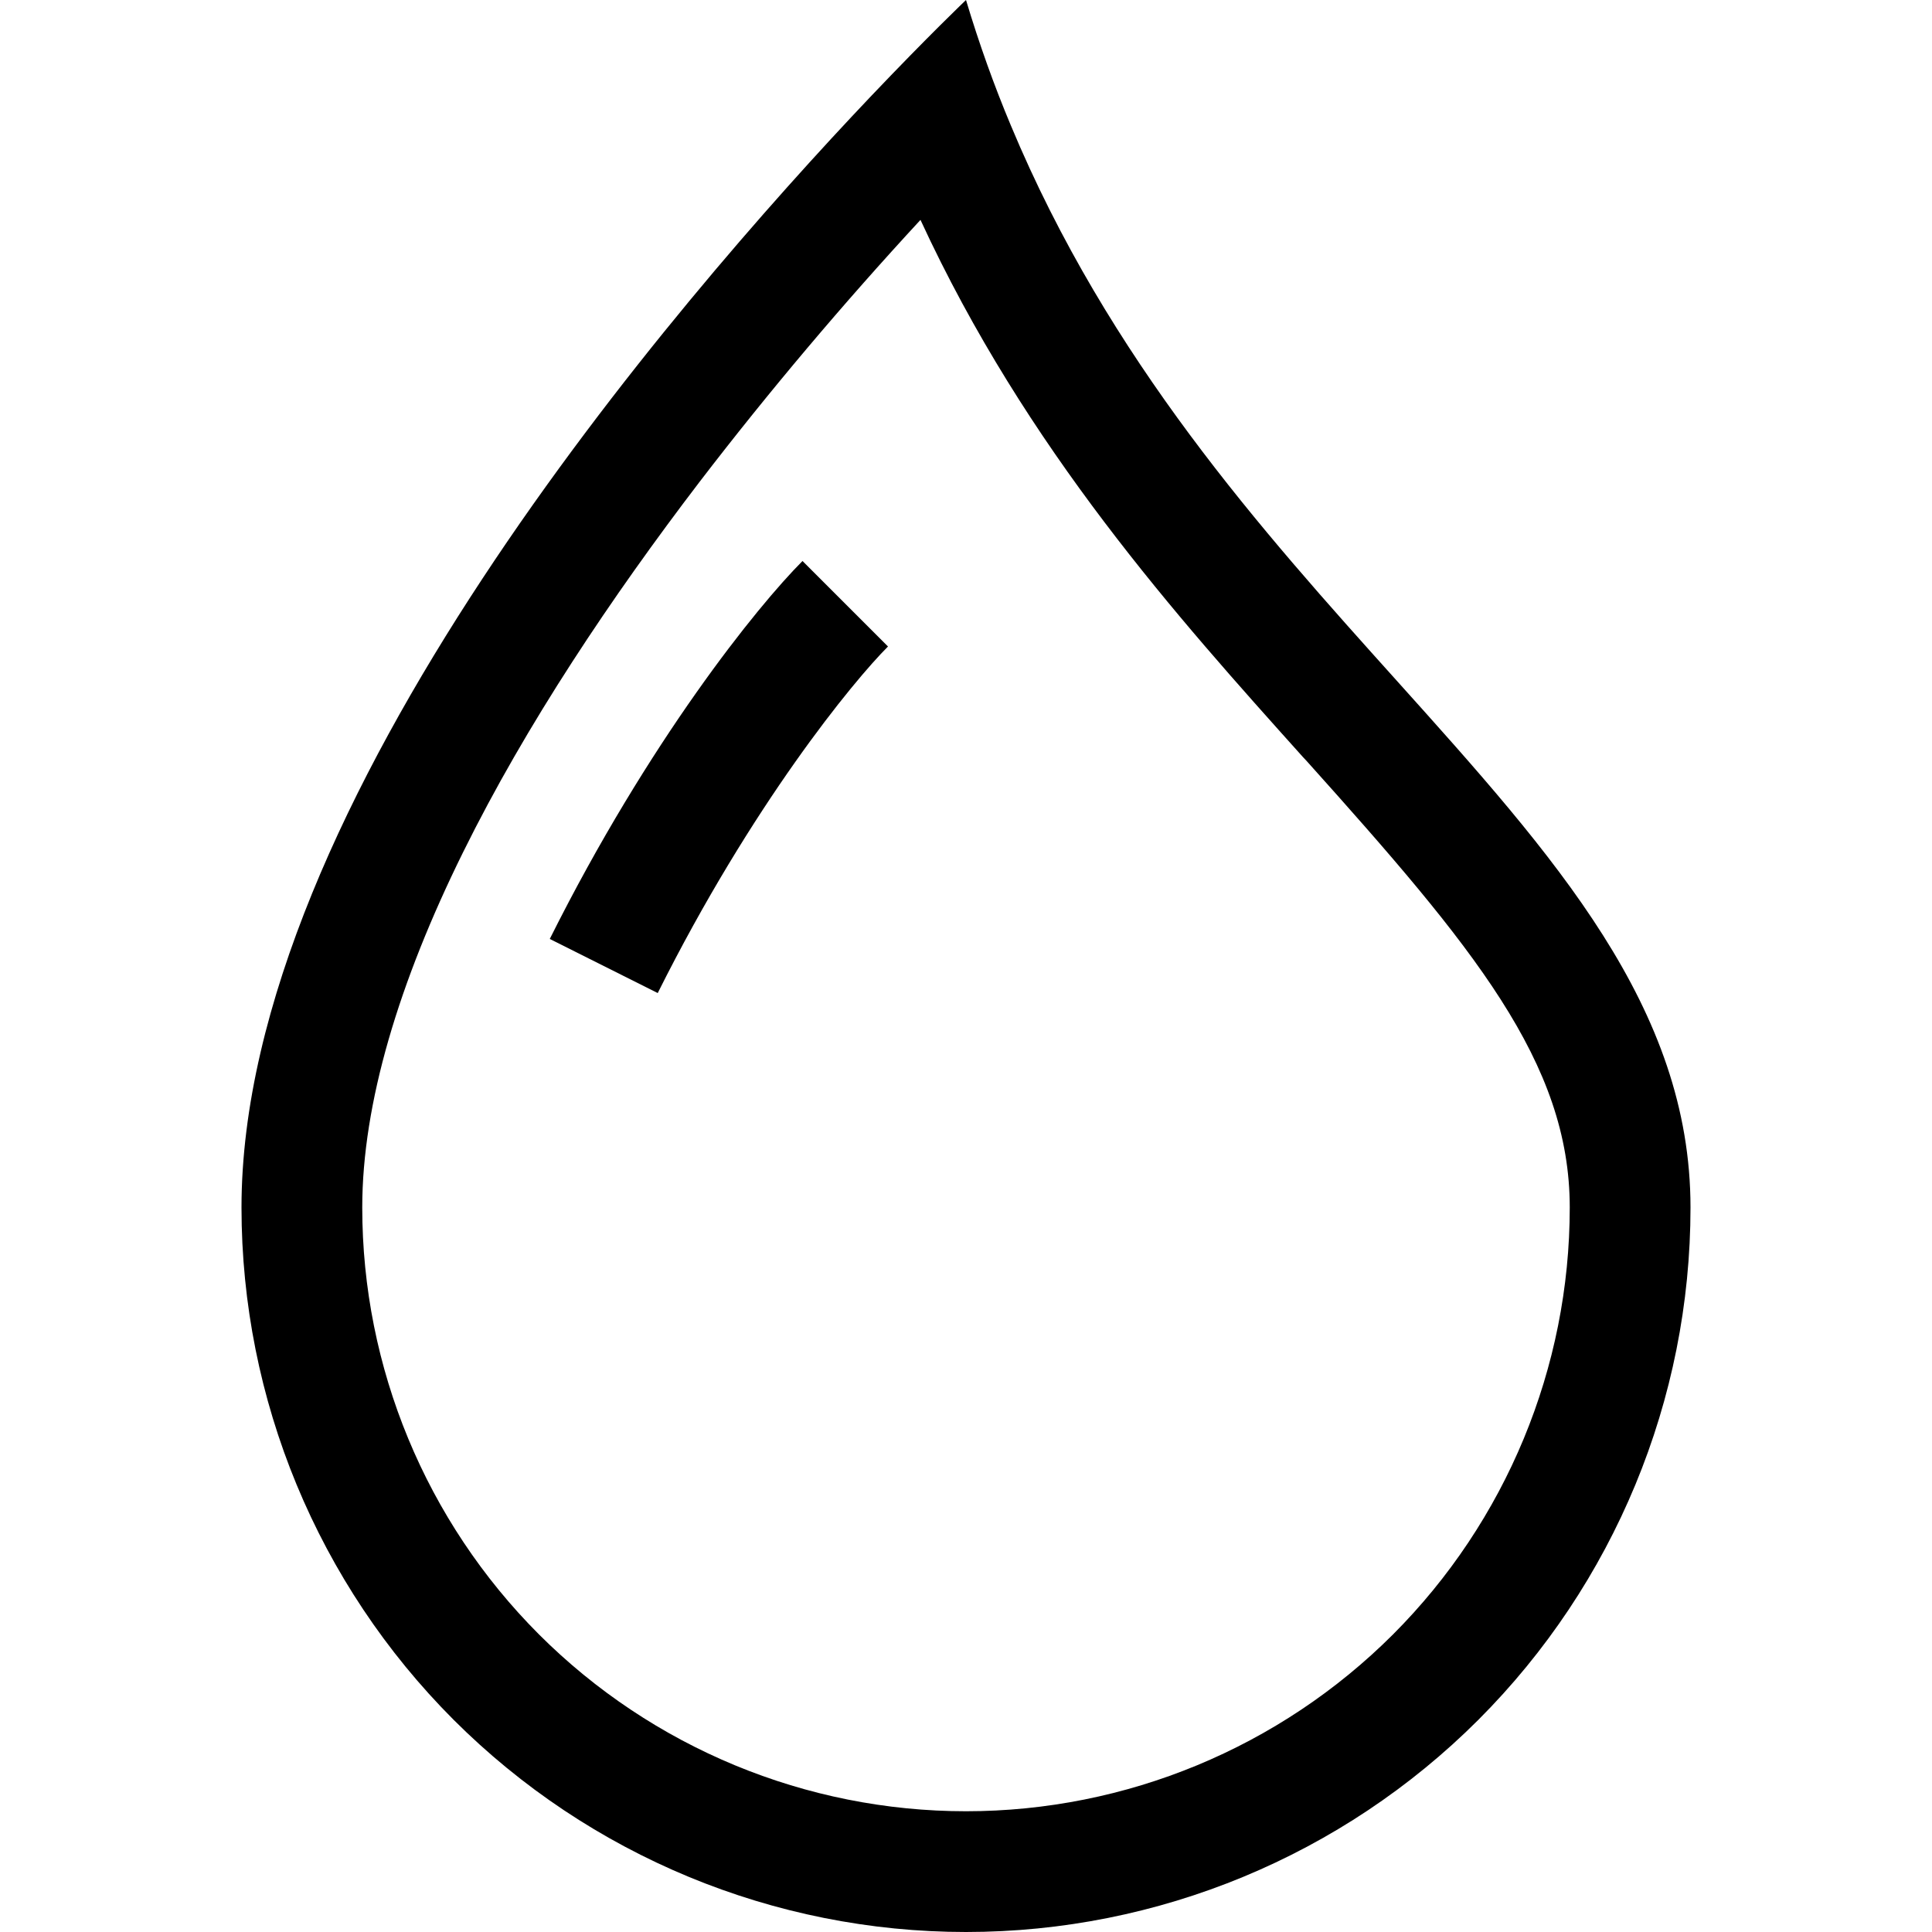
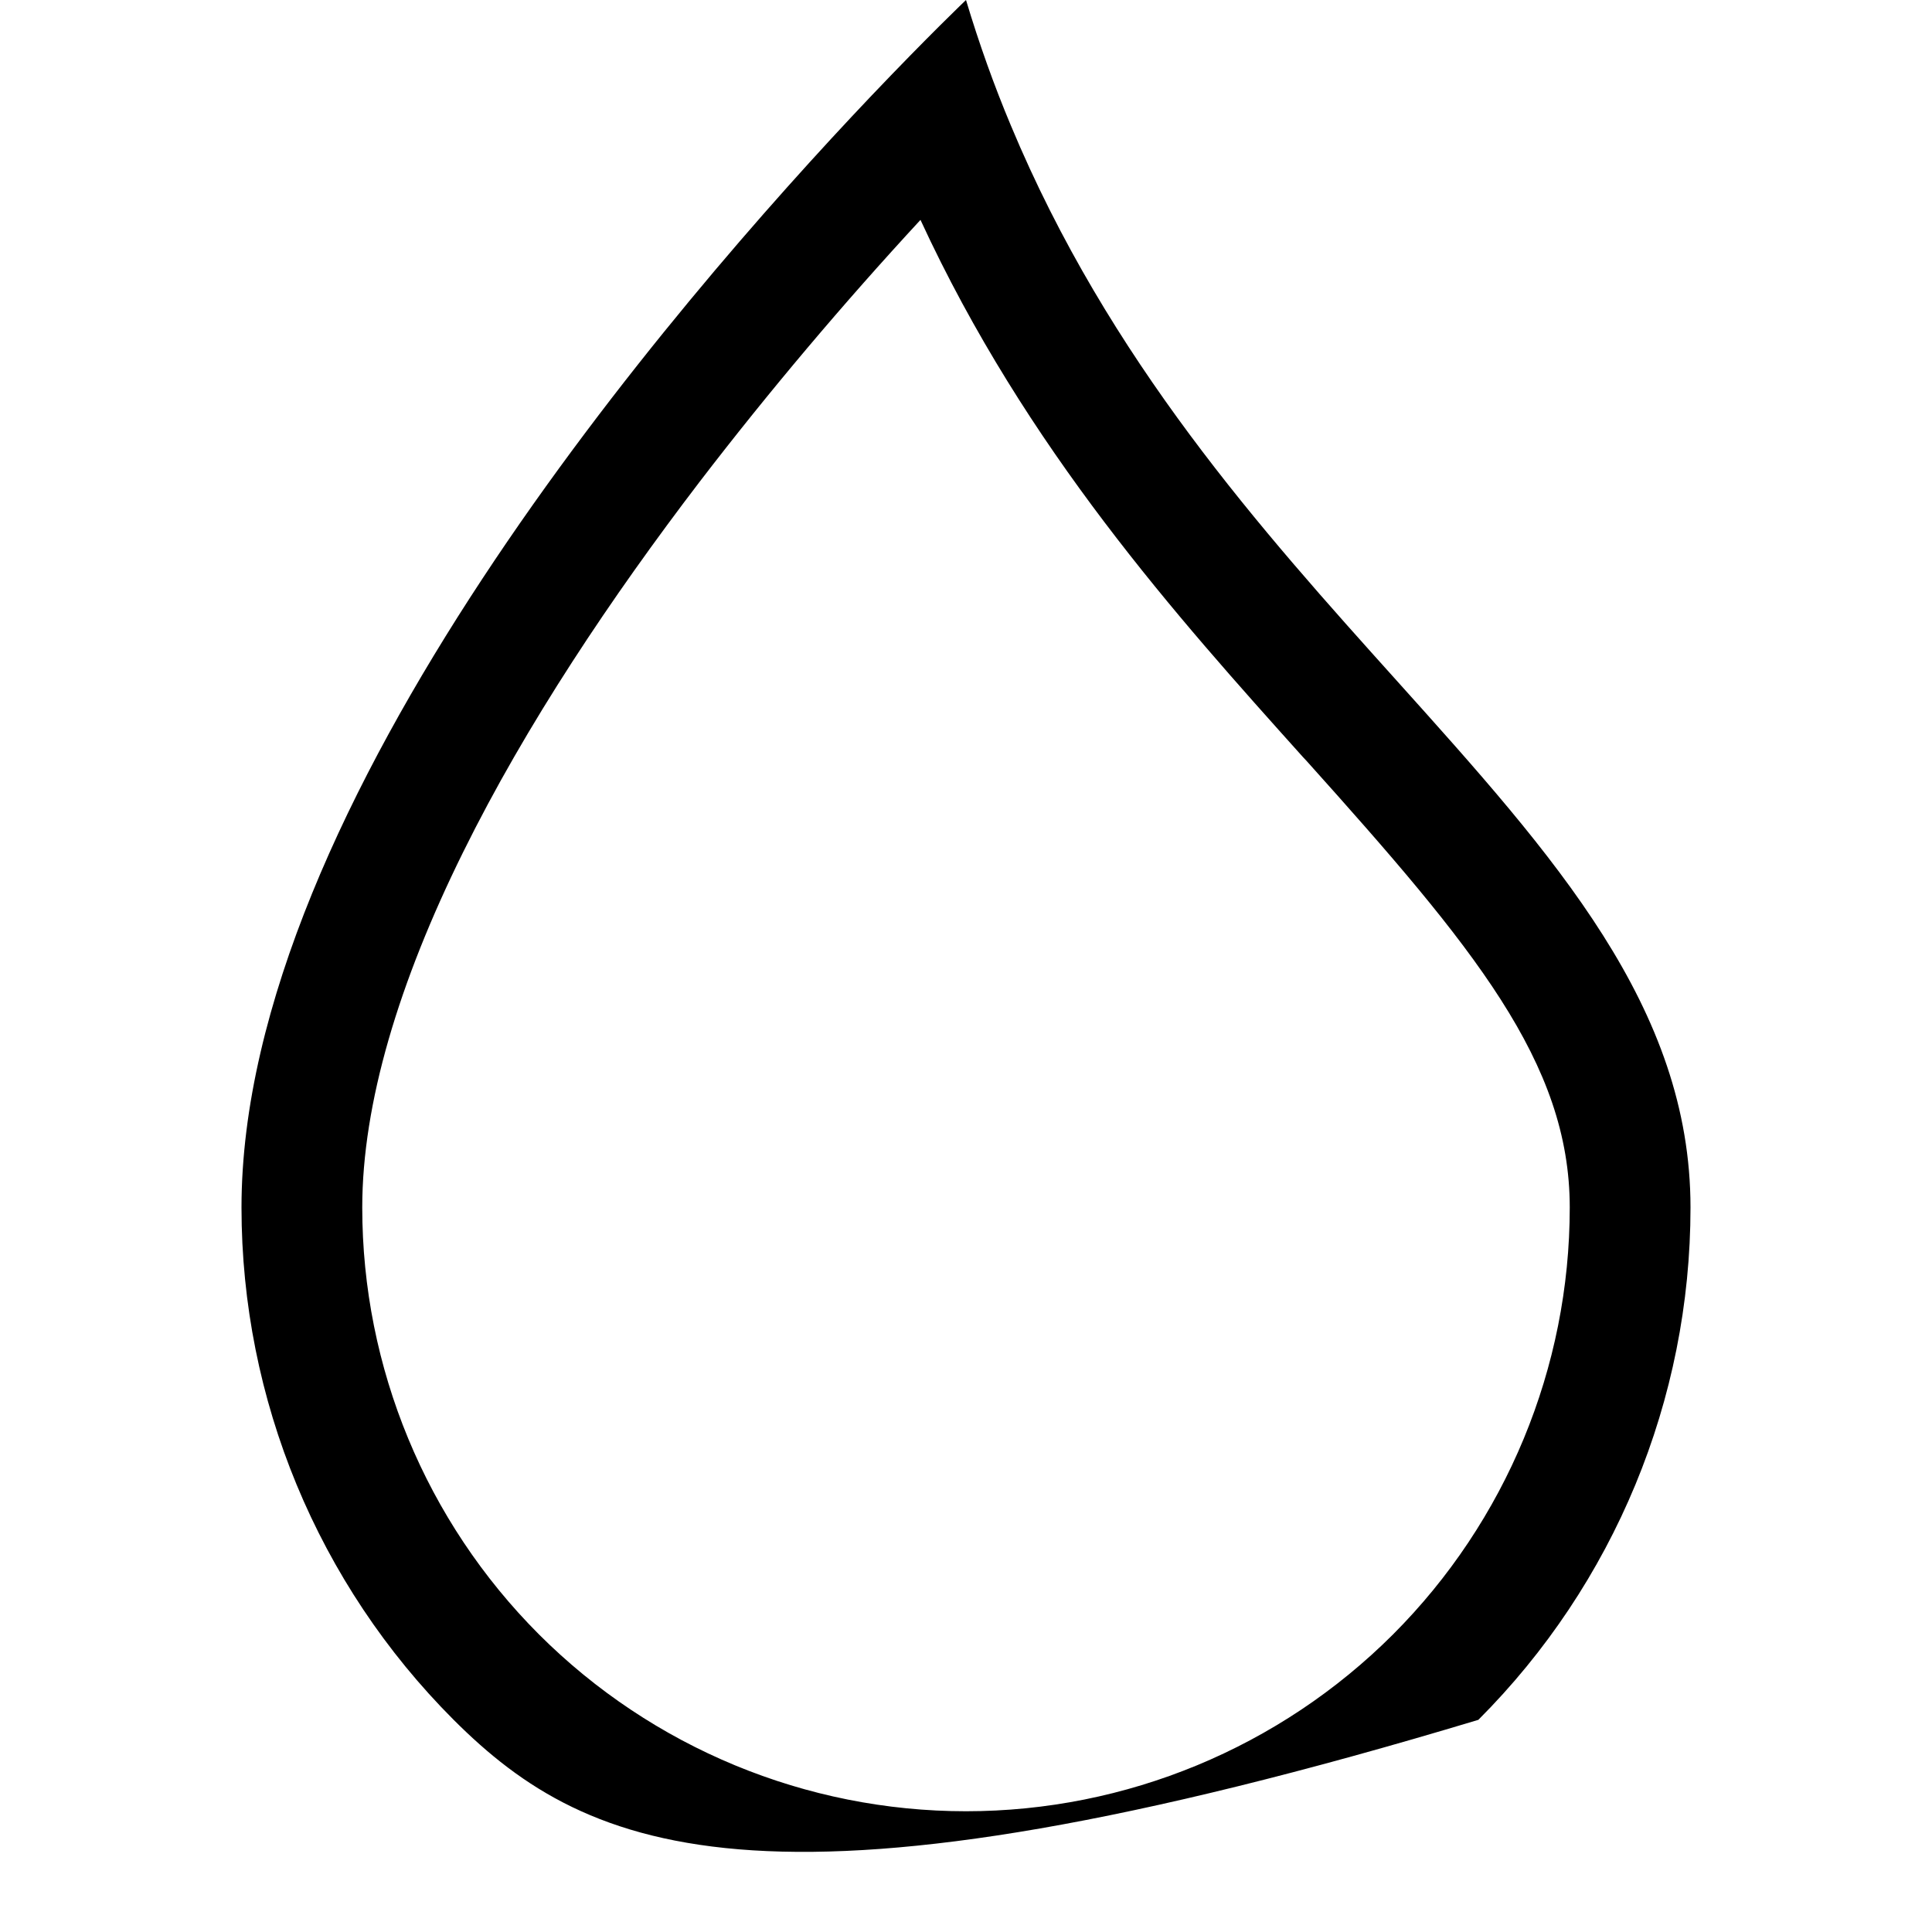
<svg xmlns="http://www.w3.org/2000/svg" width="16" height="16" viewBox="0 0 16 16" fill="none">
-   <path fill-rule="evenodd" clip-rule="evenodd" d="M7.21 0.8C7.69 0.295 8 0 8 0C8.109 0.363 8.233 0.709 8.371 1.038C9.183 2.984 10.444 4.388 11.568 5.638C12.878 7.096 14 8.345 14 10C14 11.591 13.368 13.117 12.243 14.243C11.117 15.368 9.591 16 8 16C6.409 16 4.883 15.368 3.757 14.243C2.632 13.117 2 11.591 2 10C2 6.668 5.58 2.517 7.21 0.8ZM7.623 1.821C6.981 2.516 6.37 3.239 5.794 3.99C5.068 4.94 4.358 5.998 3.834 7.06C3.304 8.133 3 9.138 3 10C3 11.326 3.527 12.598 4.464 13.536C5.402 14.473 6.674 15 8 15C9.326 15 10.598 14.473 11.536 13.536C12.473 12.598 13 11.326 13 10C13 8.799 12.204 7.843 10.819 6.3L10.789 6.268C9.75 5.11 8.5 3.721 7.623 1.821Z" fill="black" />
-   <path fill-rule="evenodd" clip-rule="evenodd" d="M4.553 7.776C5.373 6.135 6.27 5.023 6.646 4.646L7.354 5.354C7.064 5.644 6.226 6.665 5.447 8.224L4.553 7.776Z" fill="black" />
+   <path fill-rule="evenodd" clip-rule="evenodd" d="M7.21 0.8C7.69 0.295 8 0 8 0C8.109 0.363 8.233 0.709 8.371 1.038C9.183 2.984 10.444 4.388 11.568 5.638C12.878 7.096 14 8.345 14 10C14 11.591 13.368 13.117 12.243 14.243C6.409 16 4.883 15.368 3.757 14.243C2.632 13.117 2 11.591 2 10C2 6.668 5.58 2.517 7.21 0.8ZM7.623 1.821C6.981 2.516 6.37 3.239 5.794 3.99C5.068 4.94 4.358 5.998 3.834 7.06C3.304 8.133 3 9.138 3 10C3 11.326 3.527 12.598 4.464 13.536C5.402 14.473 6.674 15 8 15C9.326 15 10.598 14.473 11.536 13.536C12.473 12.598 13 11.326 13 10C13 8.799 12.204 7.843 10.819 6.3L10.789 6.268C9.75 5.11 8.5 3.721 7.623 1.821Z" fill="black" />
</svg>